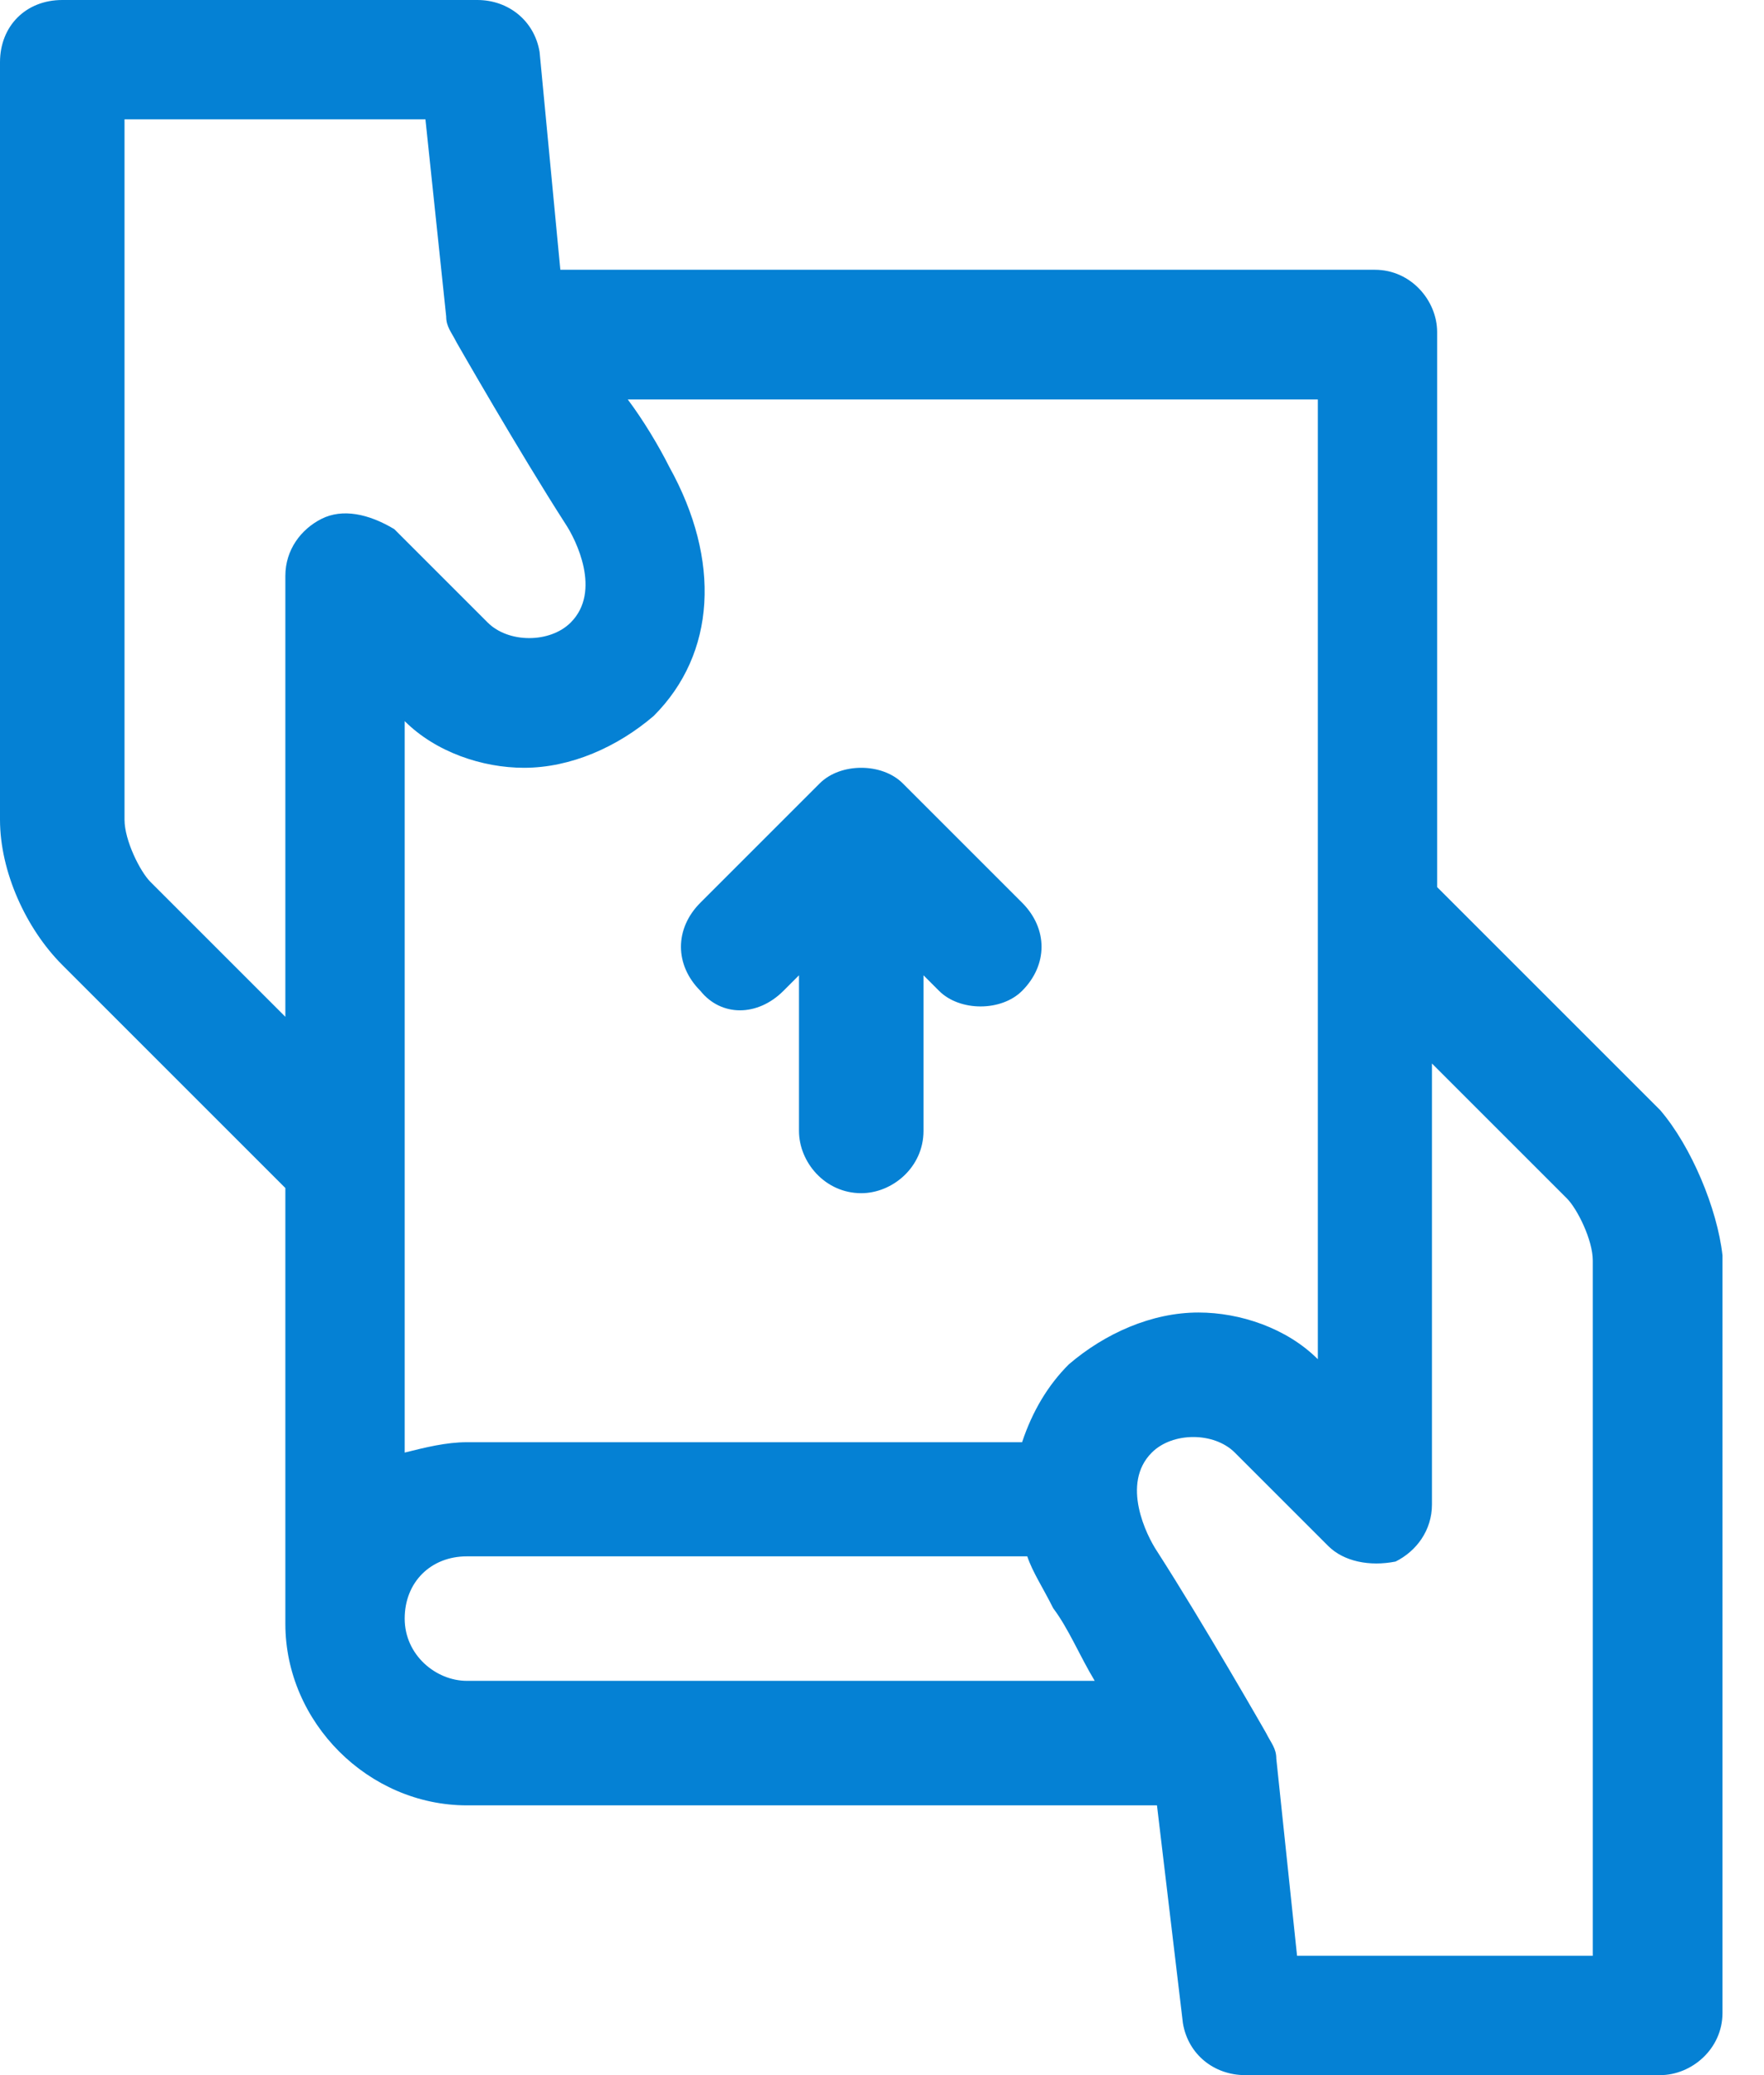
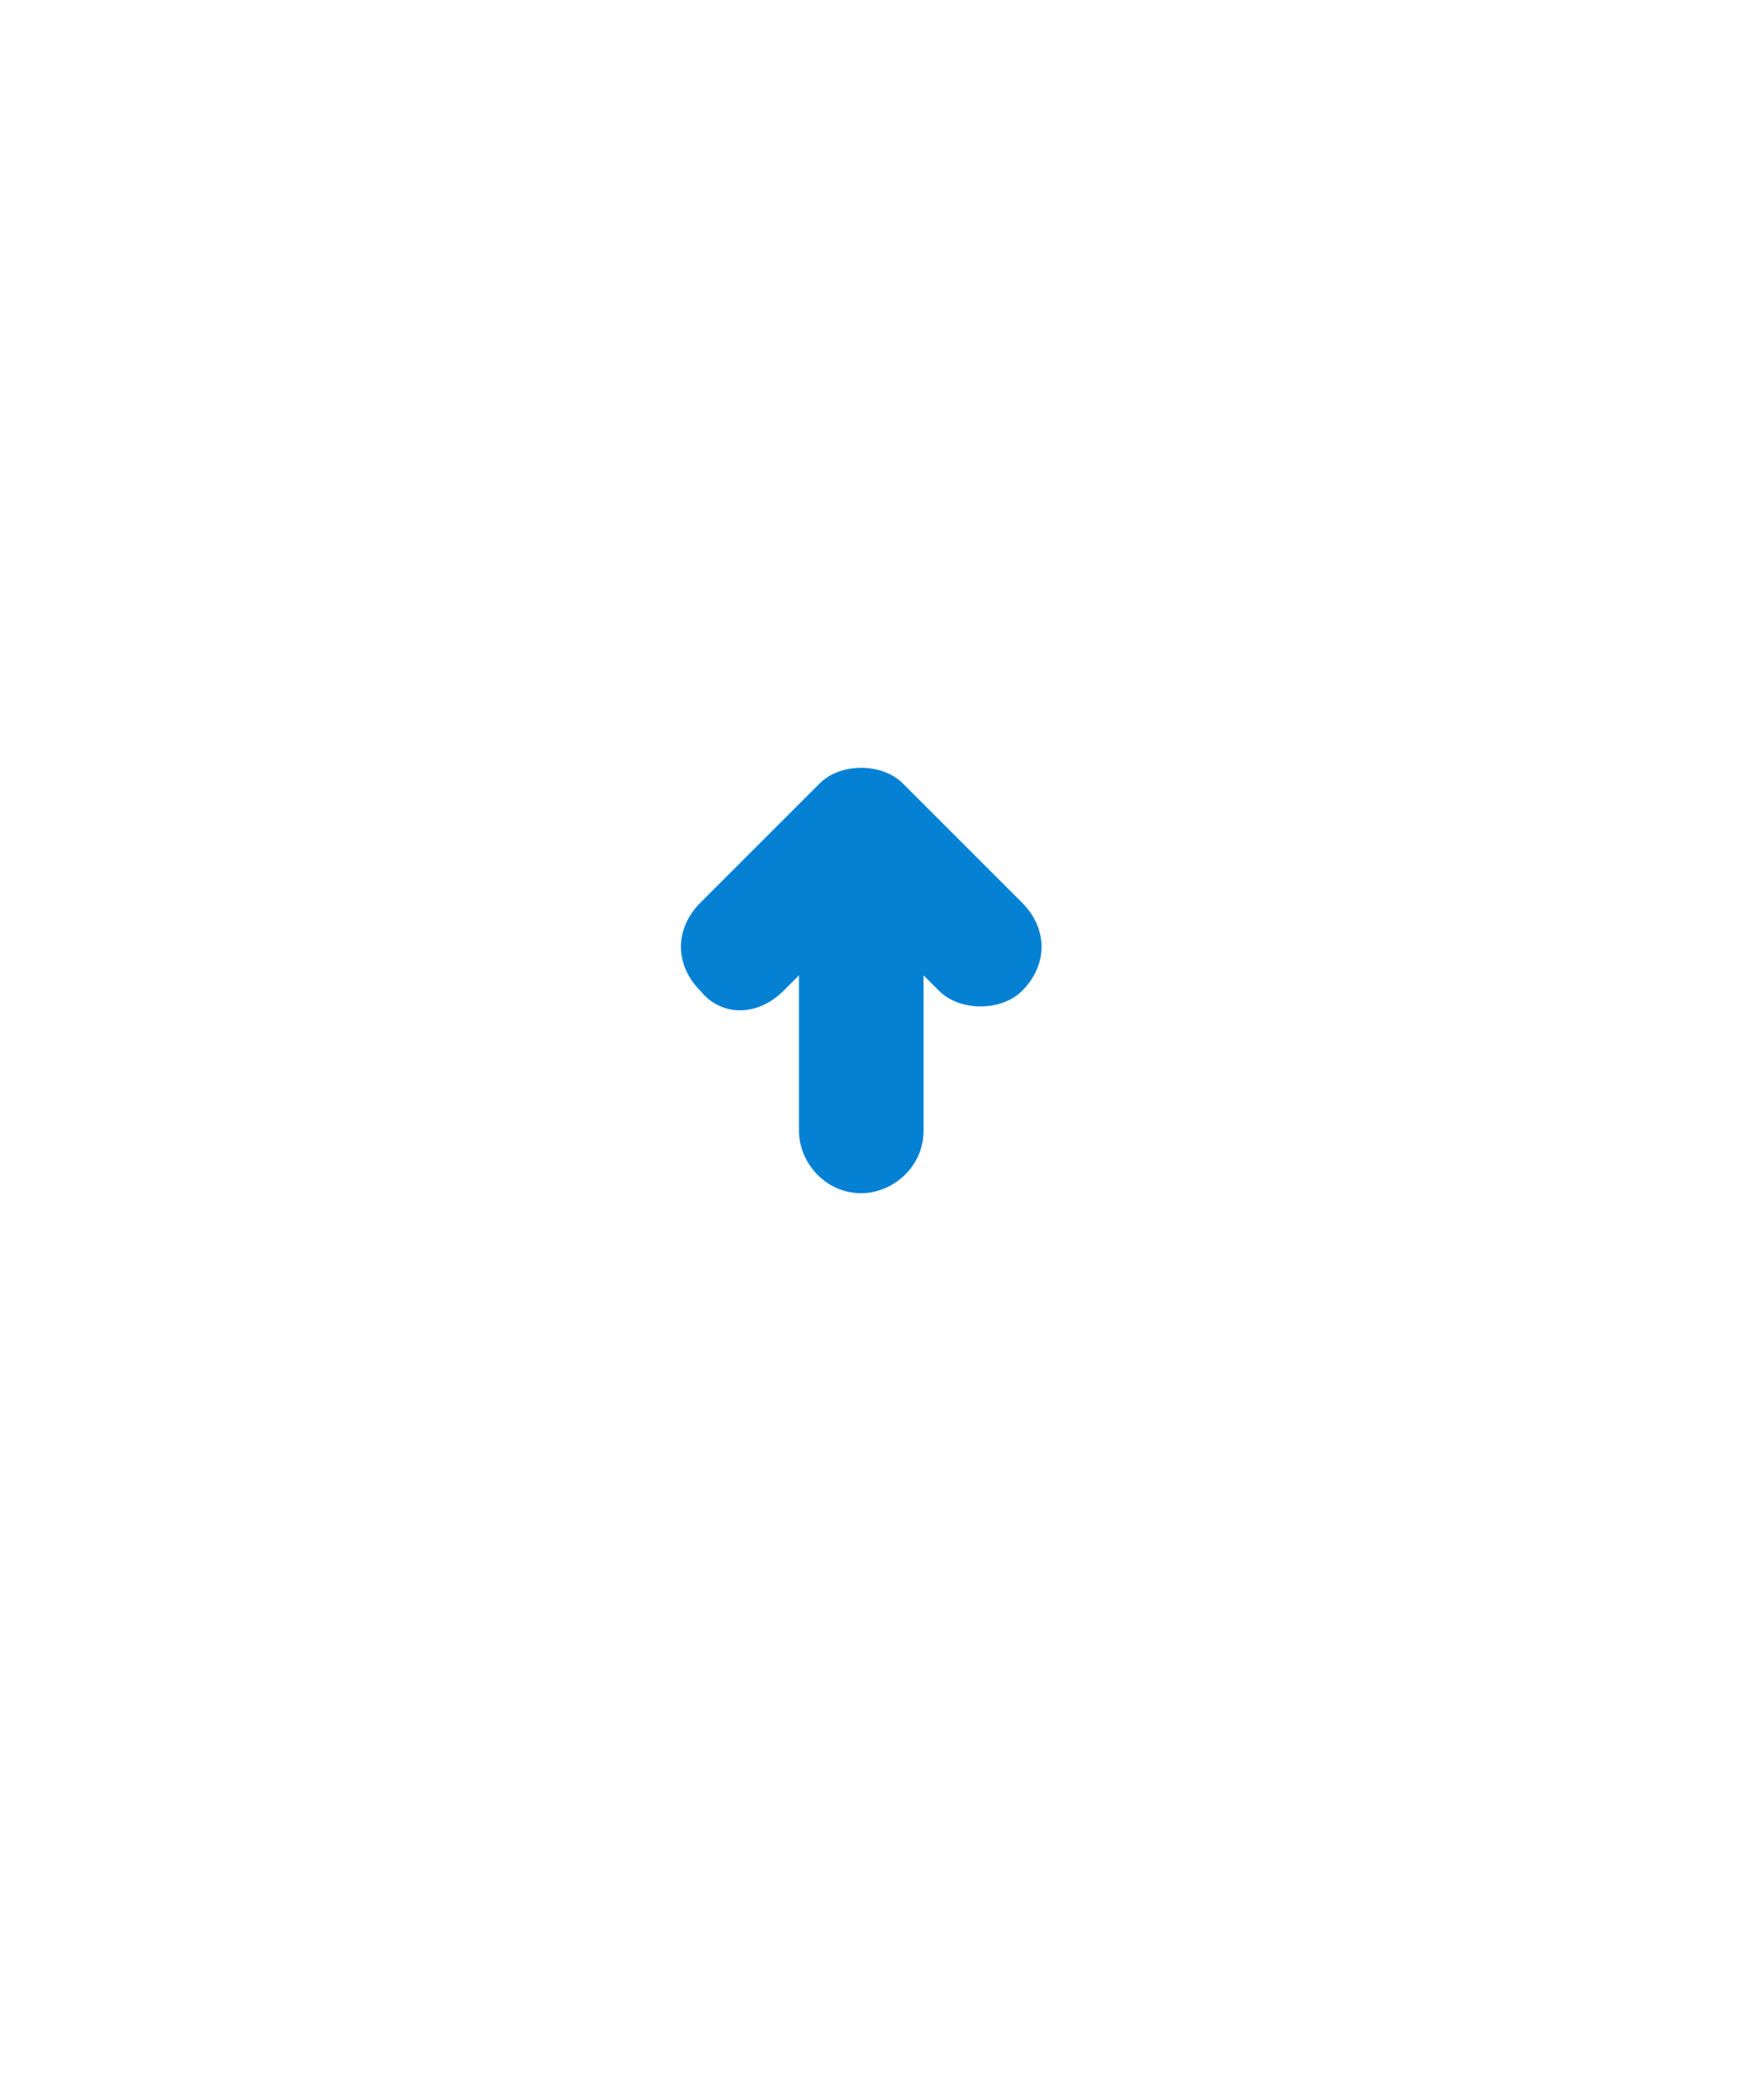
<svg xmlns="http://www.w3.org/2000/svg" version="1.1" id="katman_1" x="0px" y="0px" viewBox="0 0 34 40" style="enable-background:new 0 0 34 40;" xml:space="preserve">
  <style type="text/css">
	.st0{fill:#0581D4;}
</style>
  <path class="st0" d="M15.1,19.1l0.3-0.3v3c0,0.6,0.5,1.2,1.2,1.2c0.6,0,1.2-0.5,1.2-1.2v-3l0.3,0.3c0.2,0.2,0.5,0.3,0.8,0.3  c0.3,0,0.6-0.1,0.8-0.3c0.5-0.5,0.5-1.2,0-1.7l-2.3-2.3c-0.2-0.2-0.5-0.3-0.8-0.3s-0.6,0.1-0.8,0.3l-2.3,2.3c-0.5,0.5-0.5,1.2,0,1.7  C13.9,19.6,14.6,19.6,15.1,19.1z" />
-   <path class="st0" d="M32,21.4l-4.3-4.3l0-10.7c0-0.6-0.5-1.2-1.2-1.2H10.8L10.4,1c-0.1-0.6-0.6-1-1.2-1h-8C0.5,0,0,0.5,0,1.2v14.6  c0,1,0.5,2.1,1.2,2.8l4.3,4.3v8.4c0,1.9,1.6,3.5,3.5,3.5h13.3l0.5,4.2c0.1,0.6,0.6,1,1.2,1h8c0.6,0,1.2-0.5,1.2-1.2V24.2  C33.1,23.3,32.6,22.1,32,21.4z M6.2,10c-0.4,0.2-0.7,0.6-0.7,1.1l0,8.5l-2.6-2.6c-0.2-0.2-0.5-0.8-0.5-1.2V2.3h5.8l0.4,3.8  c0,0.2,0.1,0.3,0.2,0.5c0,0,1.2,2.1,2.1,3.5c0.2,0.3,0.7,1.3,0.1,1.9c-0.2,0.2-0.5,0.3-0.8,0.3c-0.3,0-0.6-0.1-0.8-0.3l-1.8-1.8  C7.1,9.9,6.6,9.8,6.2,10z M10.1,14.8c0.9,0,1.8-0.4,2.5-1c1.2-1.2,1.3-3,0.3-4.8c-0.2-0.4-0.5-0.9-0.8-1.3h13.3l0,18.5  c-0.6-0.6-1.5-0.9-2.3-0.9c-0.9,0-1.8,0.4-2.5,1c-0.4,0.4-0.7,0.9-0.9,1.5H9c-0.4,0-0.8,0.1-1.2,0.2l0-14.1  C8.4,14.5,9.3,14.8,10.1,14.8z M9,32.4c-0.6,0-1.2-0.5-1.2-1.2s0.5-1.2,1.2-1.2h10.8c0.1,0.3,0.3,0.6,0.5,1c0.3,0.4,0.5,0.9,0.8,1.4  H9z M30.8,37.7H25l-0.4-3.8c0-0.2-0.1-0.3-0.2-0.5c0,0-1.2-2.1-2.1-3.5c-0.2-0.3-0.7-1.3-0.1-1.9c0.2-0.2,0.5-0.3,0.8-0.3  c0.3,0,0.6,0.1,0.8,0.3l1.8,1.8c0.3,0.3,0.8,0.4,1.3,0.3c0.4-0.2,0.7-0.6,0.7-1.1l0-8.5l2.6,2.6c0.2,0.2,0.5,0.8,0.5,1.2V37.7z" />
</svg>